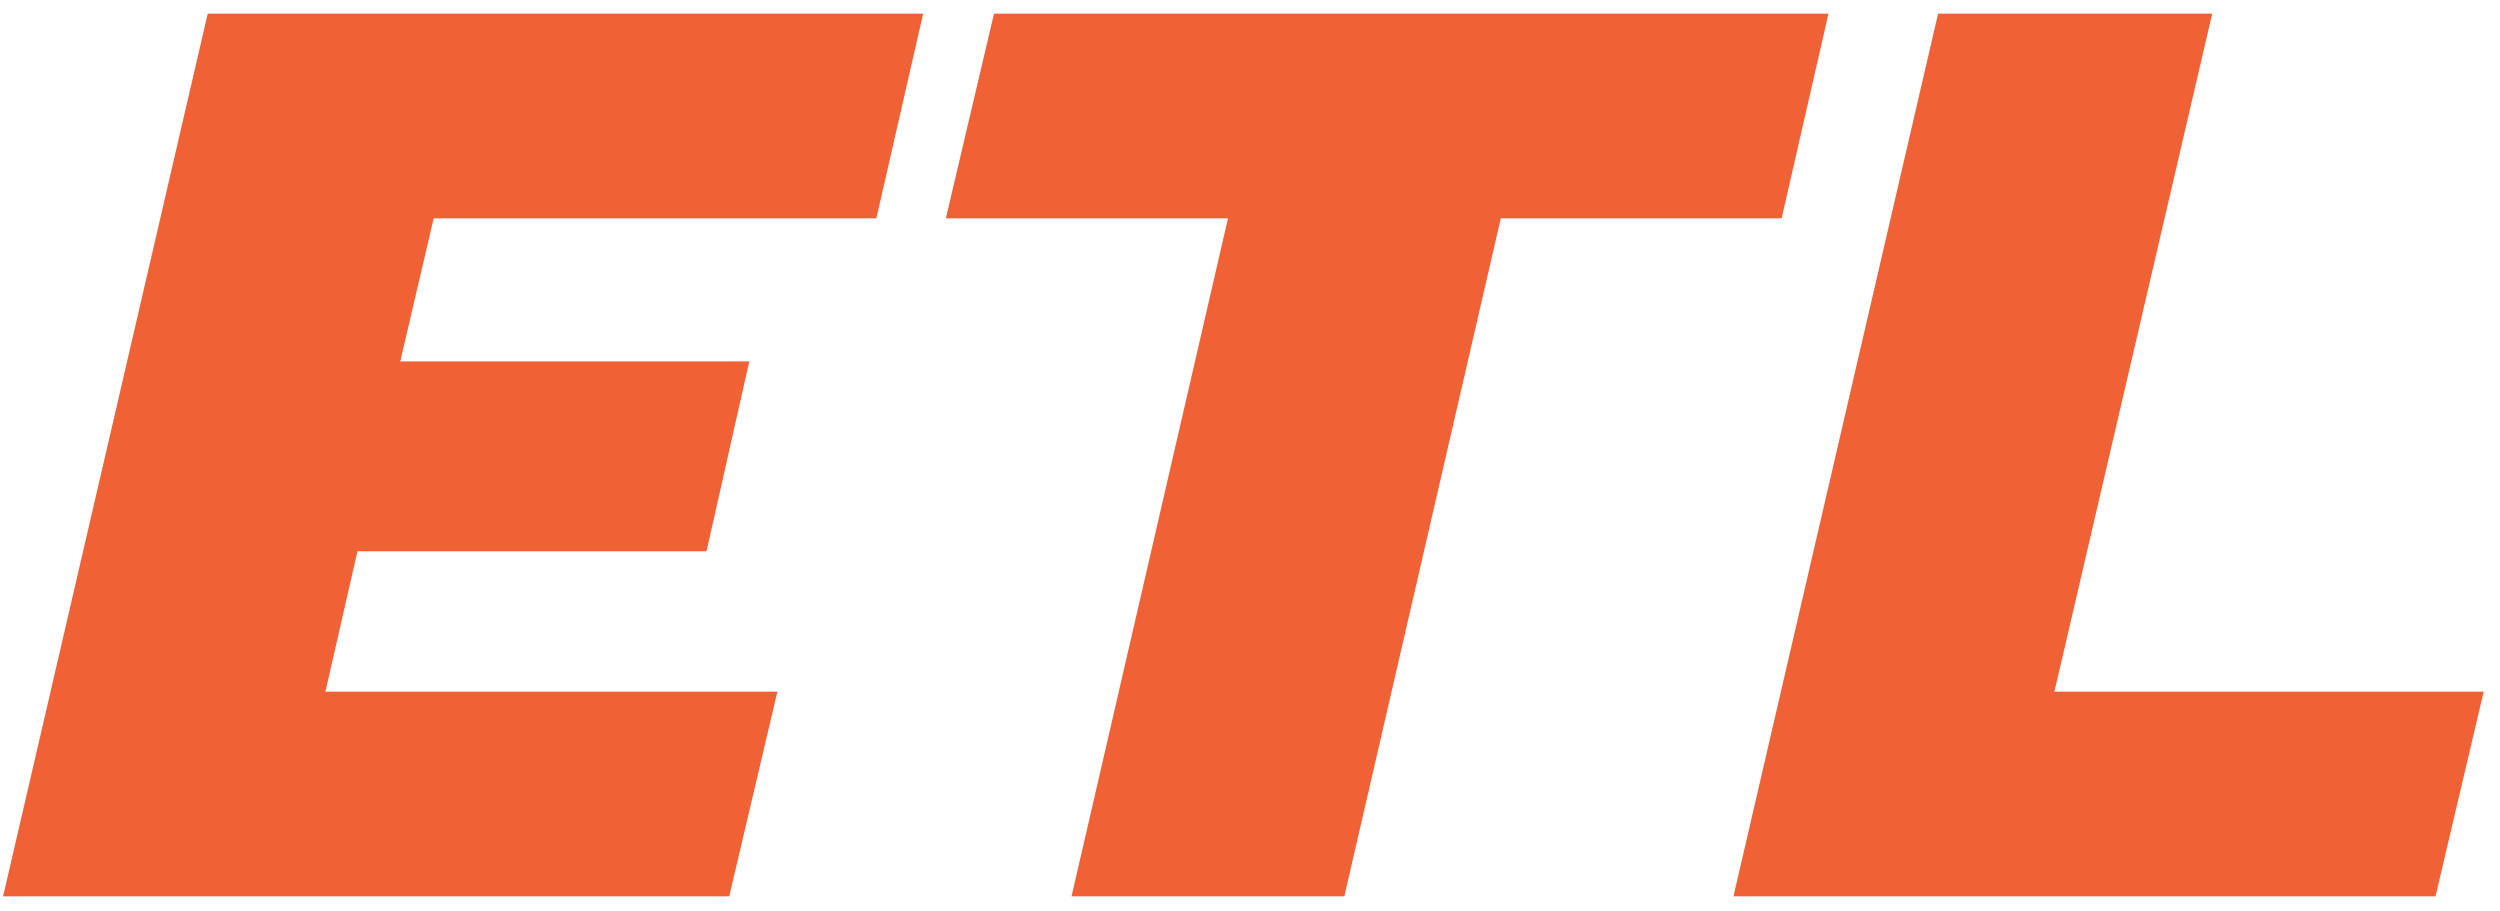
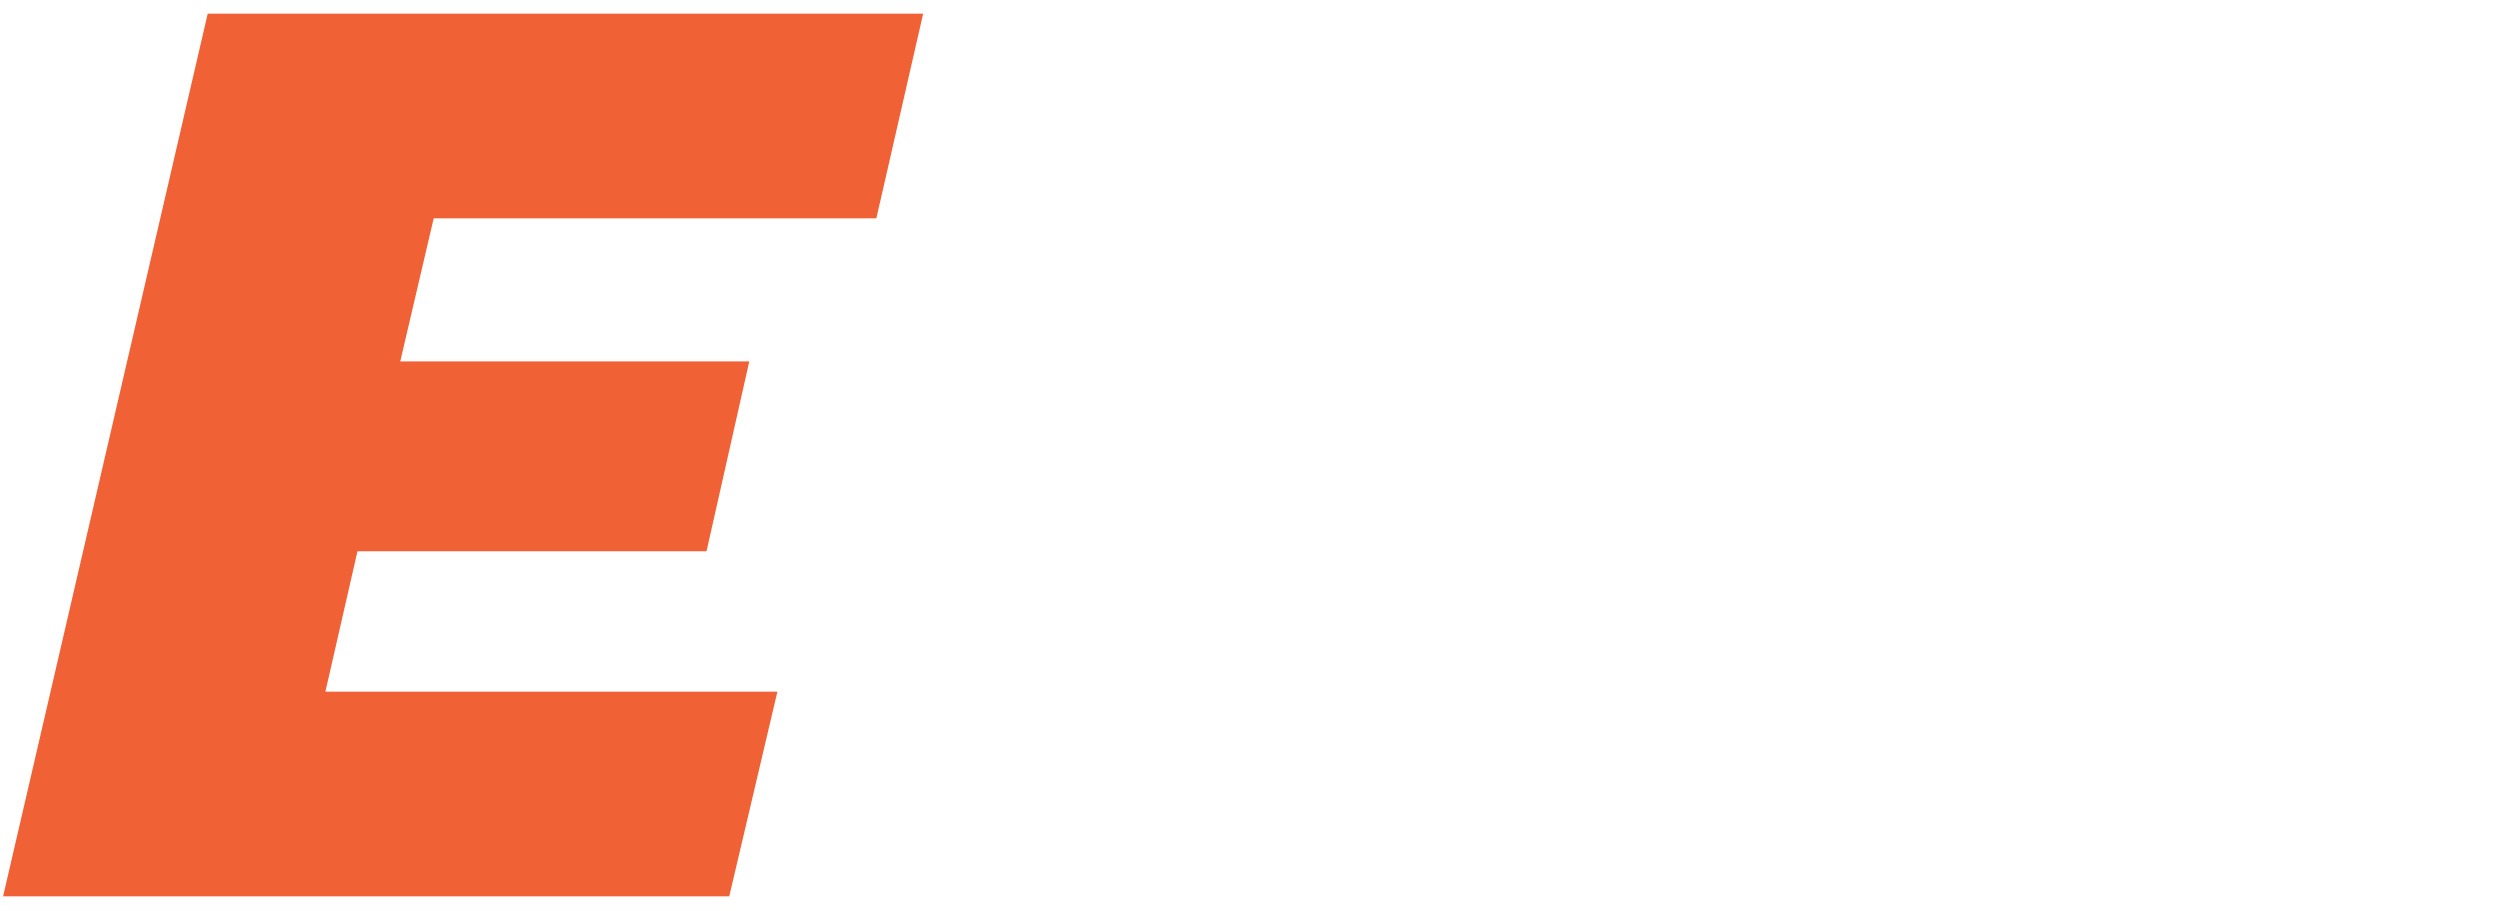
<svg xmlns="http://www.w3.org/2000/svg" width="96" height="35" viewBox="0 0 96 35" fill="none">
  <path d="M0.119 34.418L7.976 0.526H35.449L33.652 8.383H16.654L15.37 13.877H28.773L27.13 21.169H13.727L12.495 26.561H29.852L28.003 34.418H0.119Z" fill="#F16136" />
-   <path d="M70.213 0.526L68.415 8.383H57.631L51.623 34.418H41.148L47.156 8.383H36.321L38.169 0.526H70.213Z" fill="#F16136" />
-   <path d="M78.889 26.561H95.373L93.524 34.418H66.565L74.422 0.526H84.949L78.889 26.561Z" fill="#F16136" />
</svg>